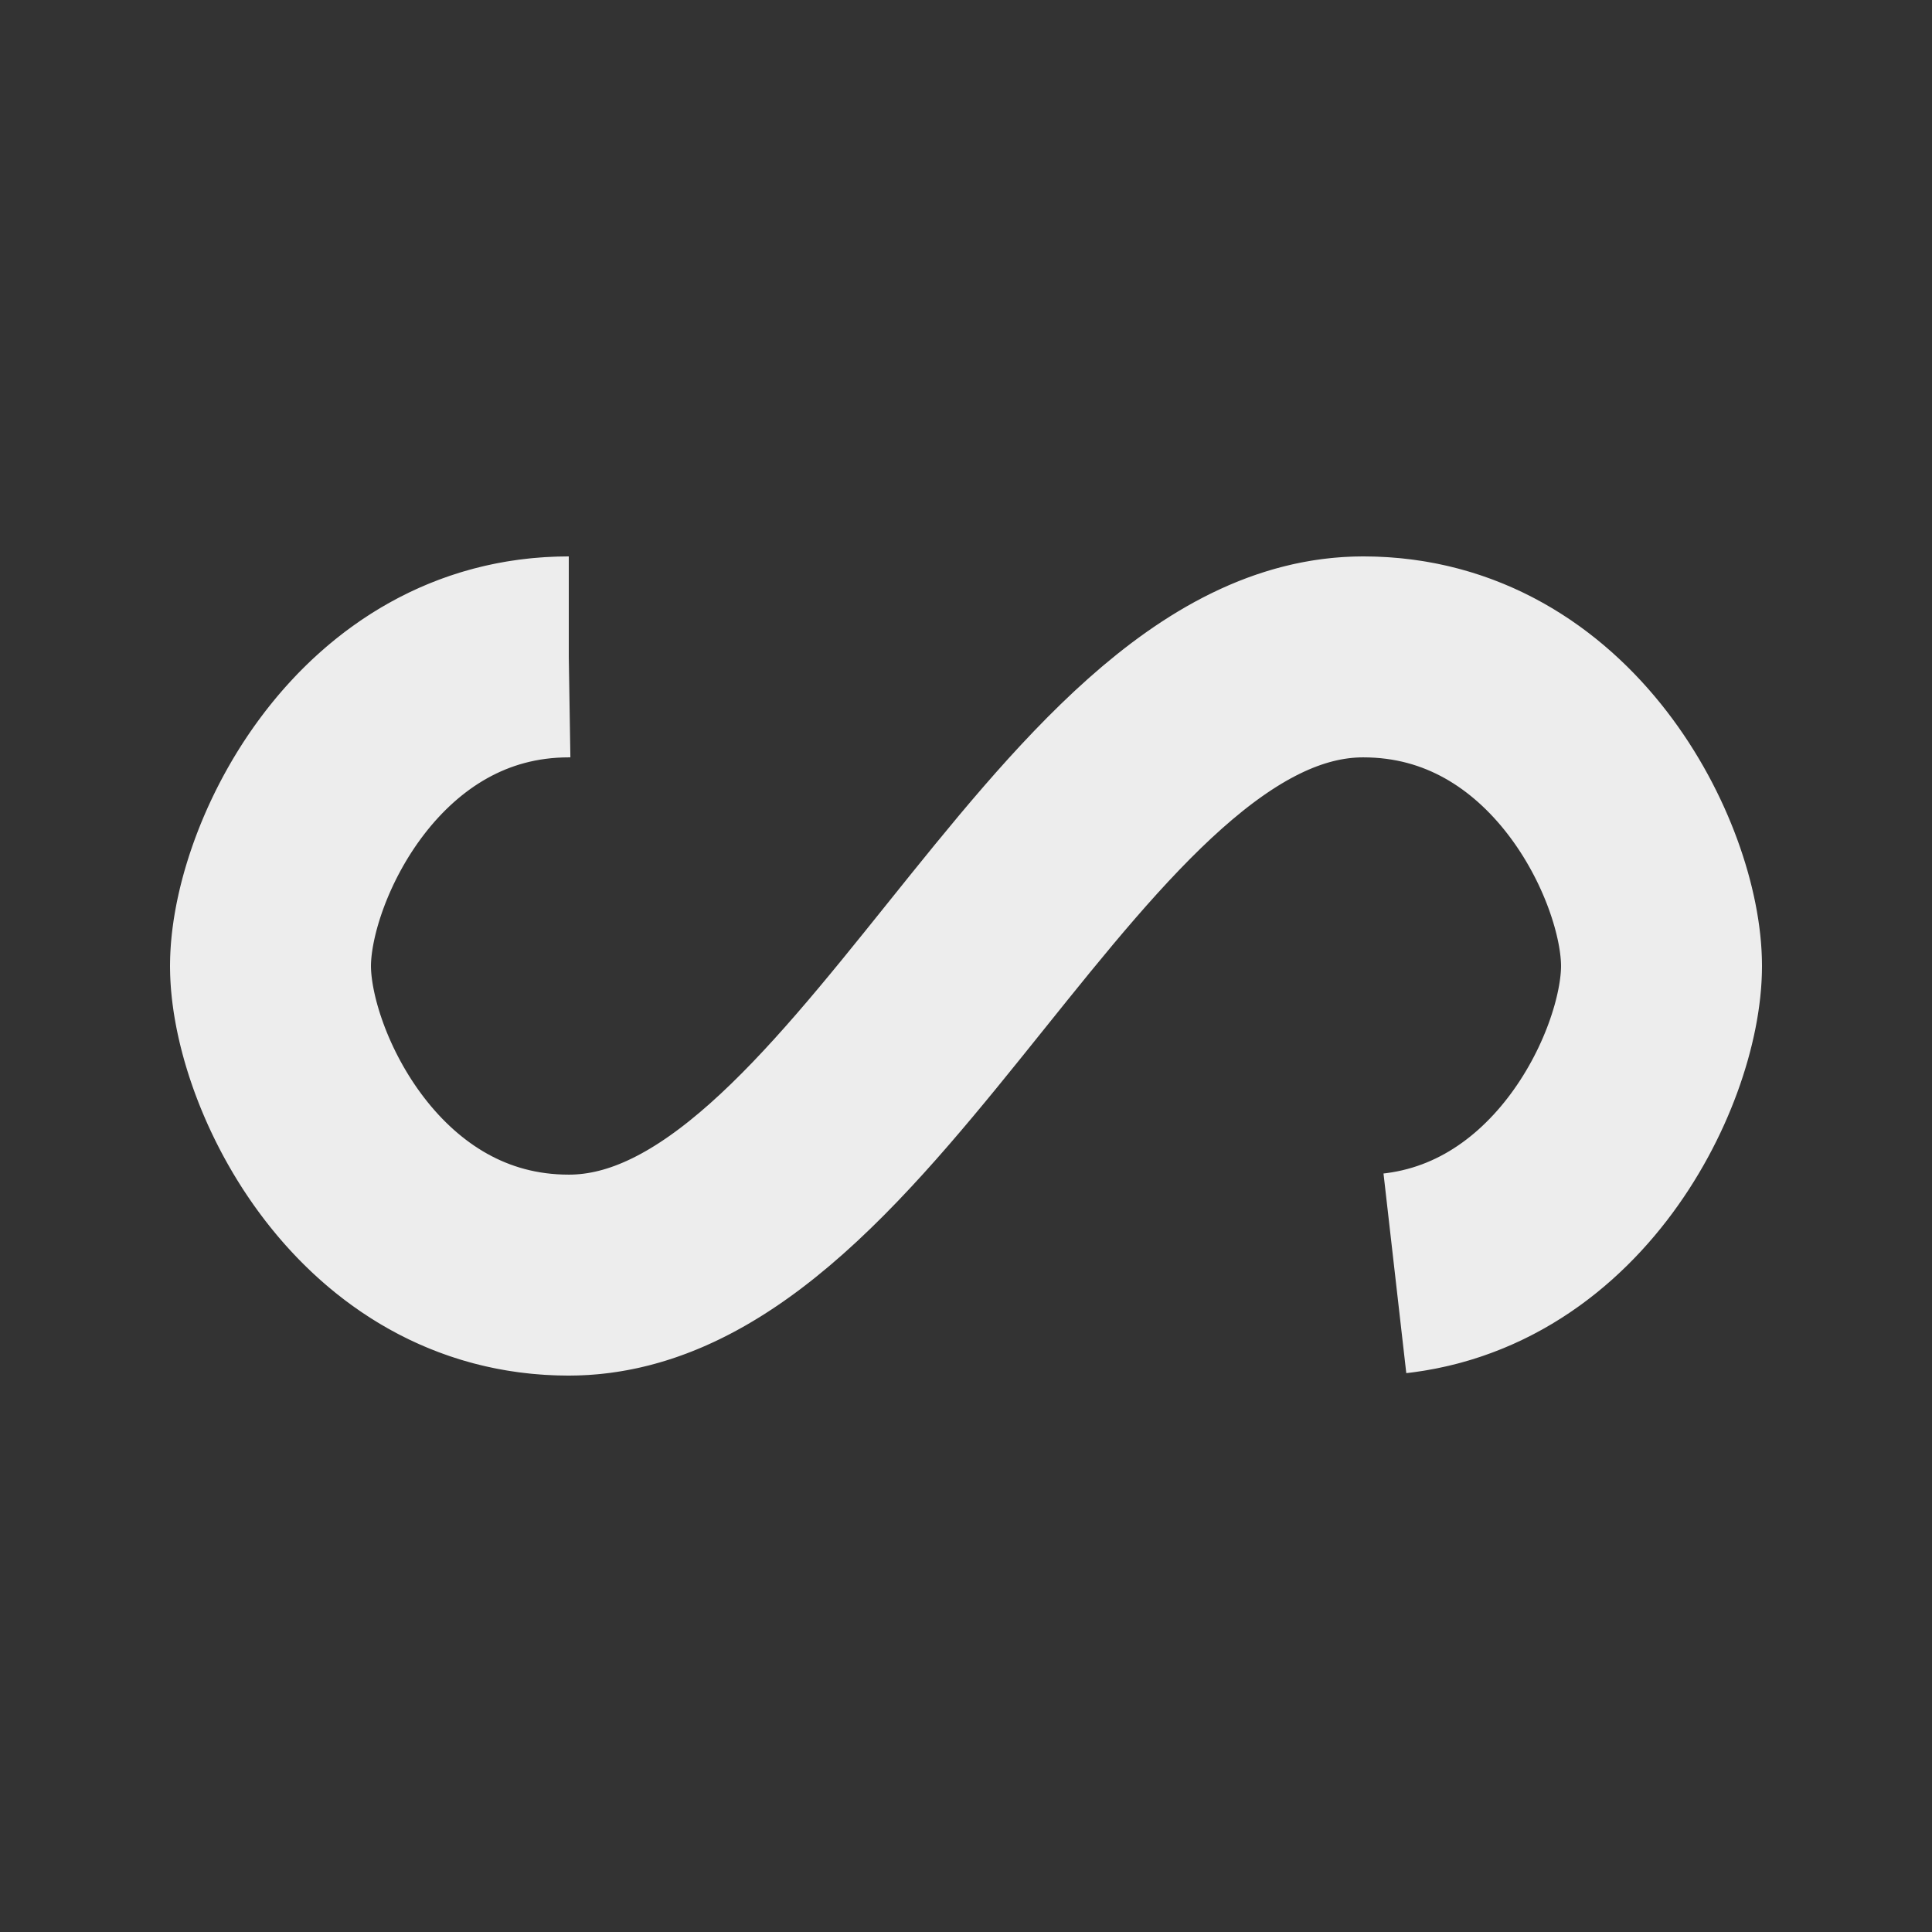
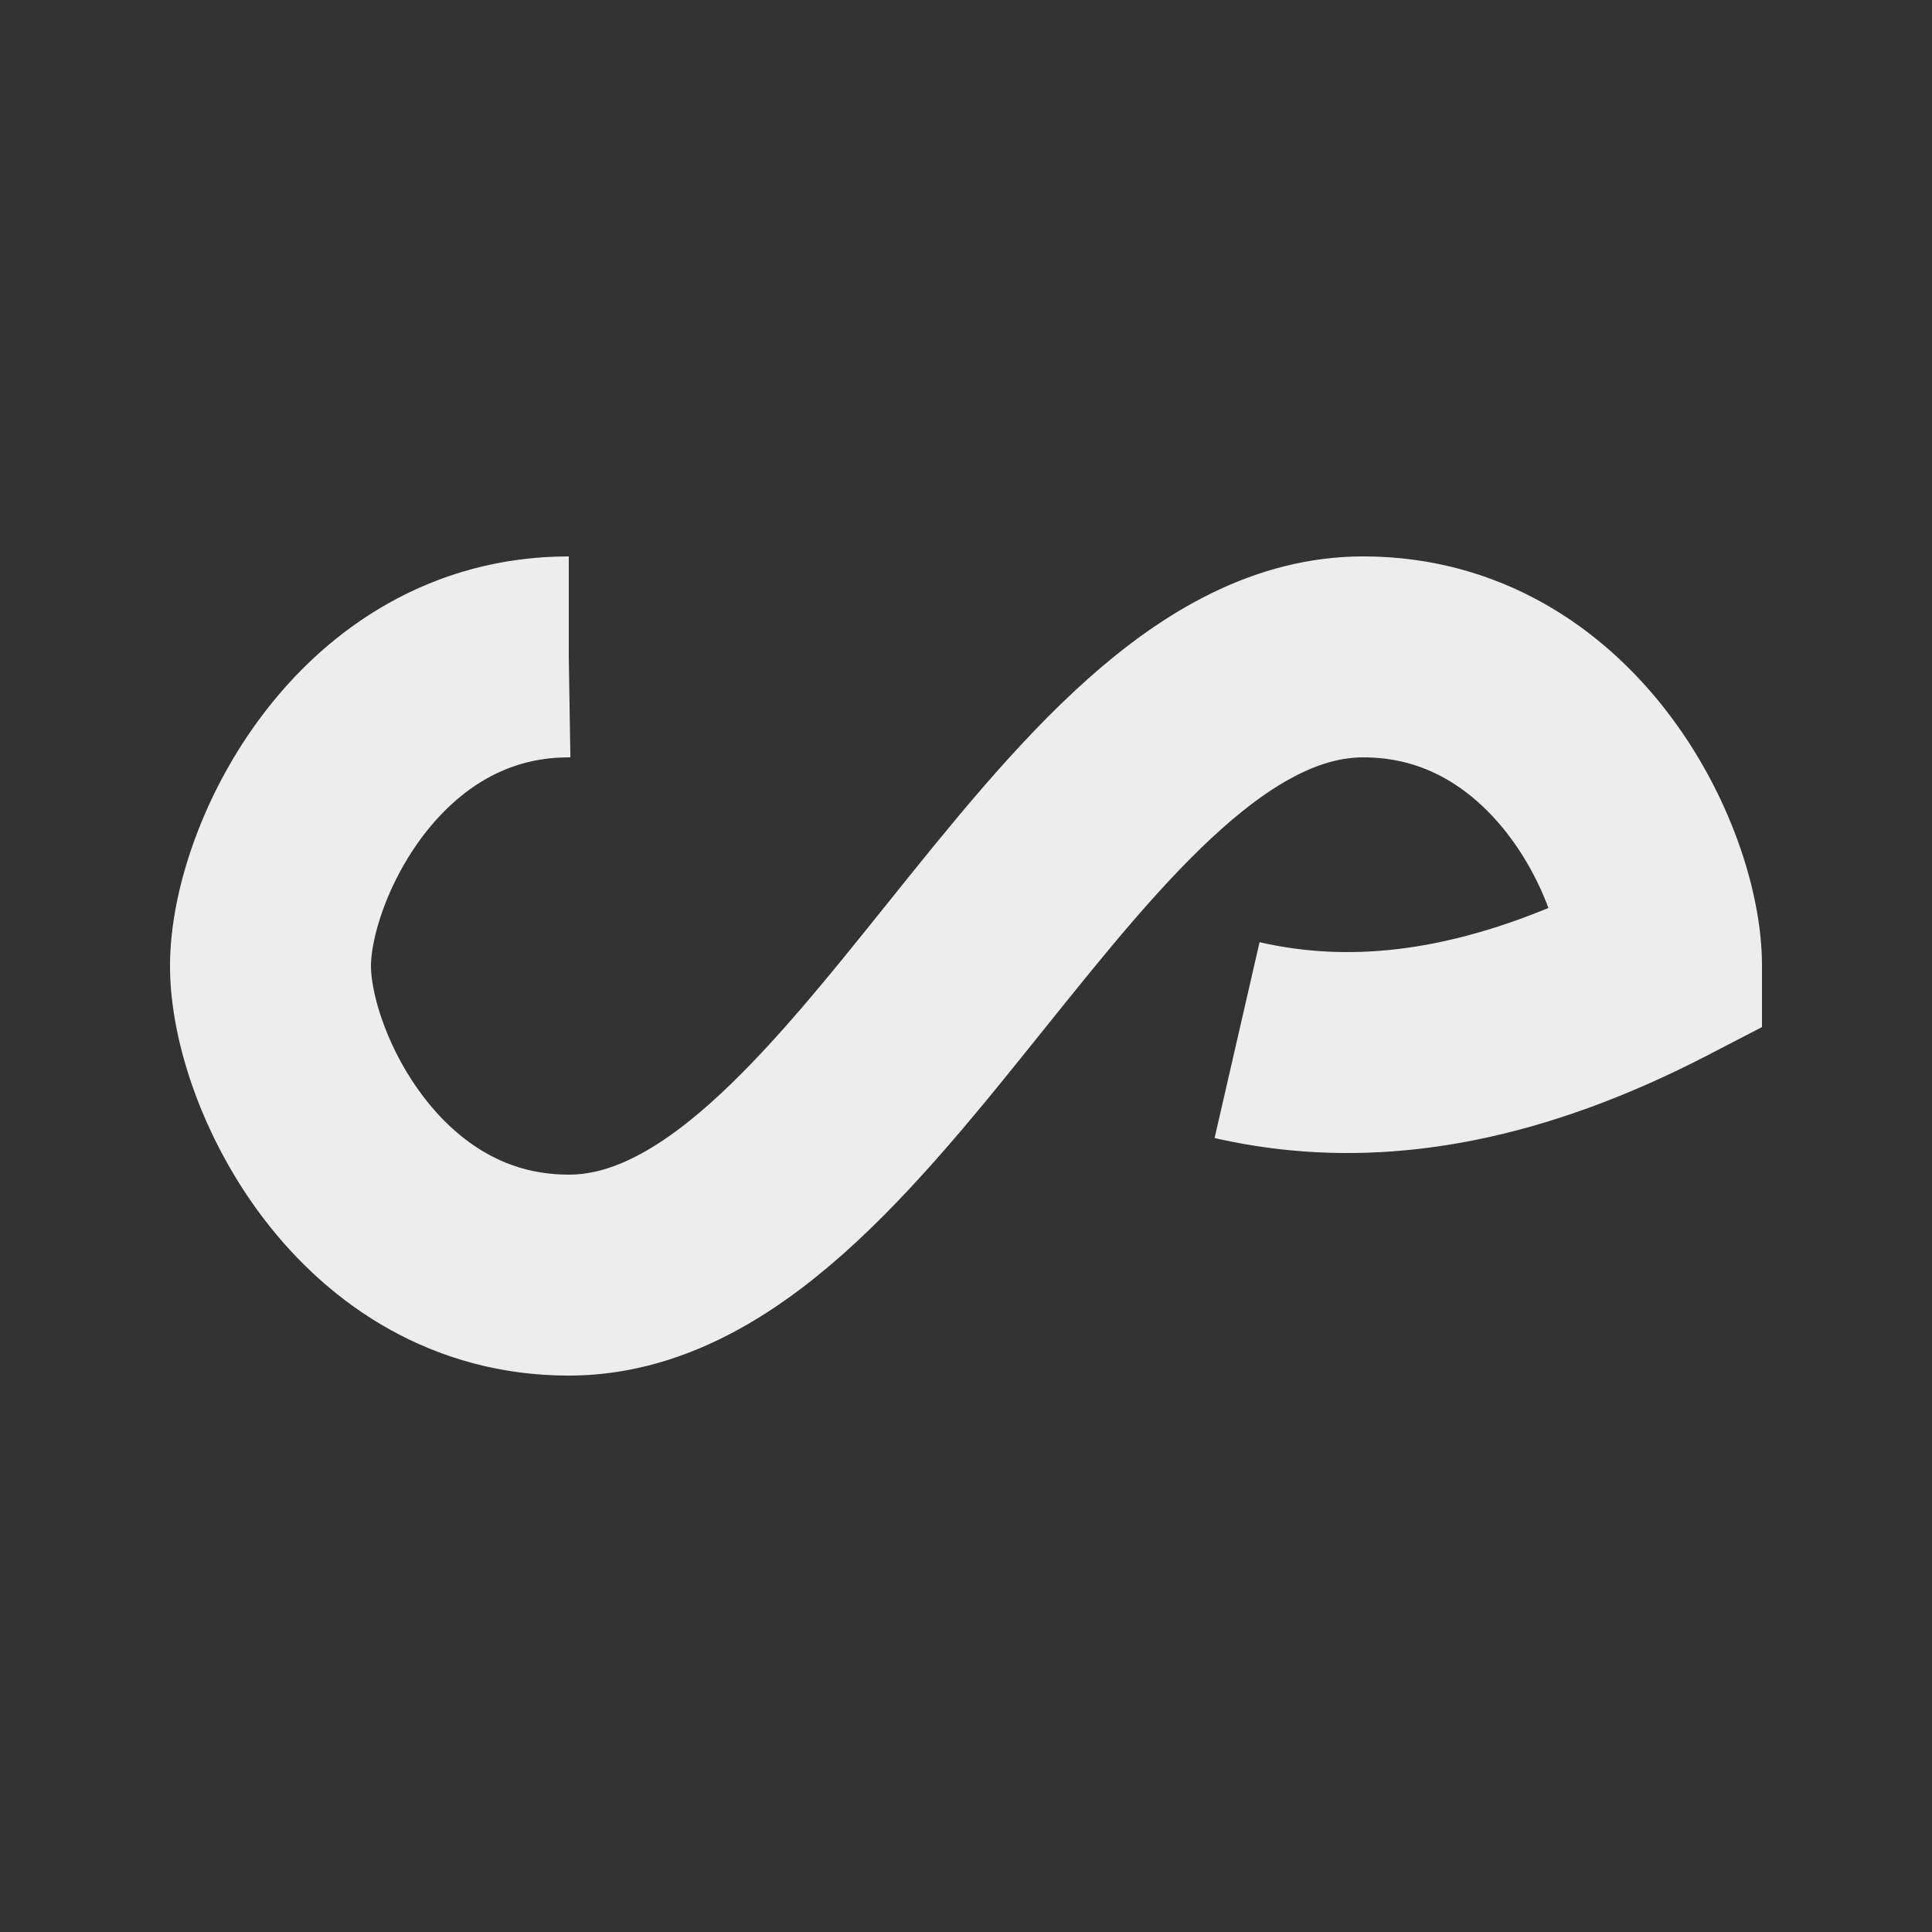
<svg xmlns="http://www.w3.org/2000/svg" viewBox="0 0 100 100" preserveAspectRatio="xMidYMid" width="230" height="230" style="shape-rendering: auto; display: block; background: rgb(5, 48, 104);">
  <rect x="0" y="0" width="100" height="100" fill="#333333" stroke="none" />
  <g>
-     <path style="transform:scale(0.8);transform-origin:50px 50px" stroke-linecap="butt" d="M24.3 30C11.4 30 5 43.3 5 50s6.4 20 19.3 20c19.3 0 32.1-40 51.4-40 C88.6 30 95 43.3 95 50s-6.4 20-19.3 20C56.4 70 43.6 30 24.3 30z" stroke-dasharray="187.31 69.279" stroke-width="13" stroke="rgba(255, 255, 255, 0.914)" fill="none">
+     <path style="transform:scale(0.8);transform-origin:50px 50px" stroke-linecap="butt" d="M24.3 30C11.4 30 5 43.3 5 50s6.4 20 19.3 20c19.3 0 32.1-40 51.4-40 C88.6 30 95 43.3 95 50C56.4 70 43.6 30 24.3 30z" stroke-dasharray="187.31 69.279" stroke-width="13" stroke="rgba(255, 255, 255, 0.914)" fill="none">
      <animate values="0;256.589" keyTimes="0;1" dur="1.25s" repeatCount="indefinite" attributeName="stroke-dashoffset" />
    </path>
    <g />
  </g>
</svg>